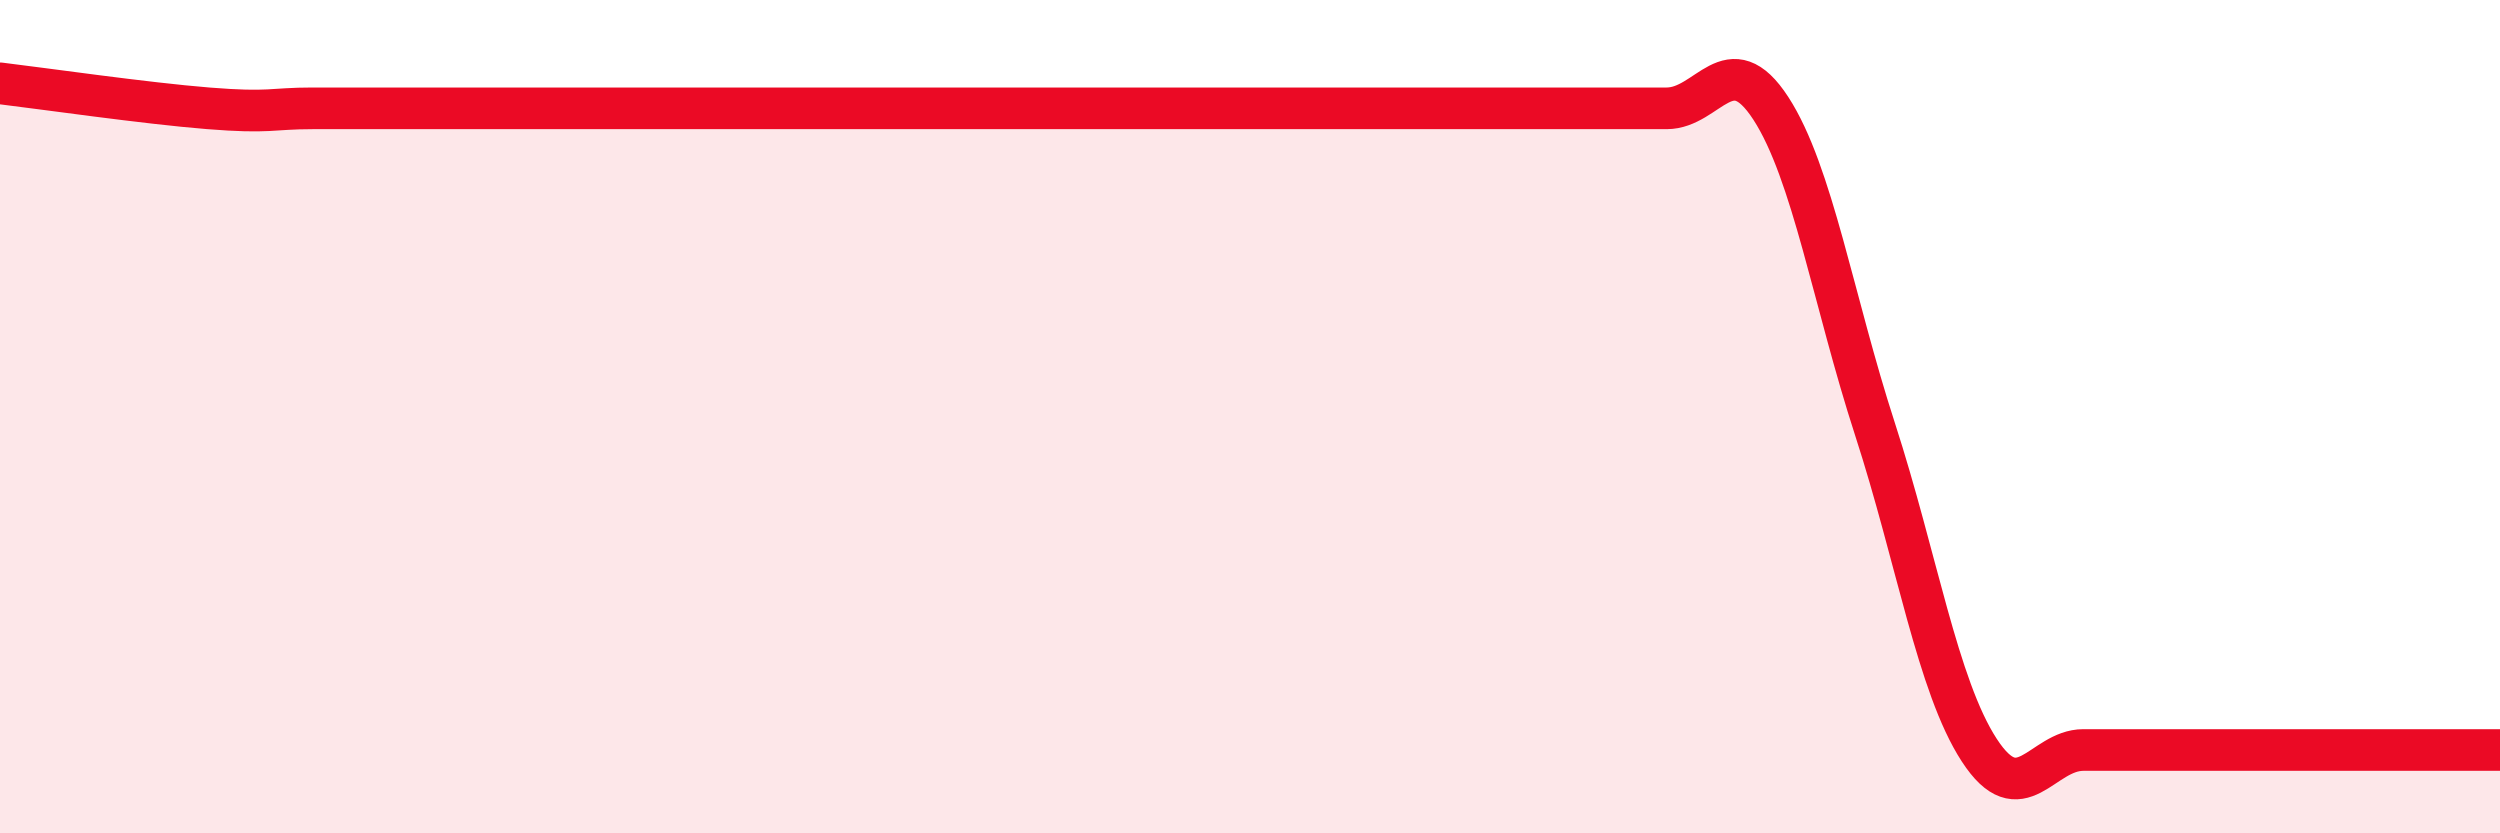
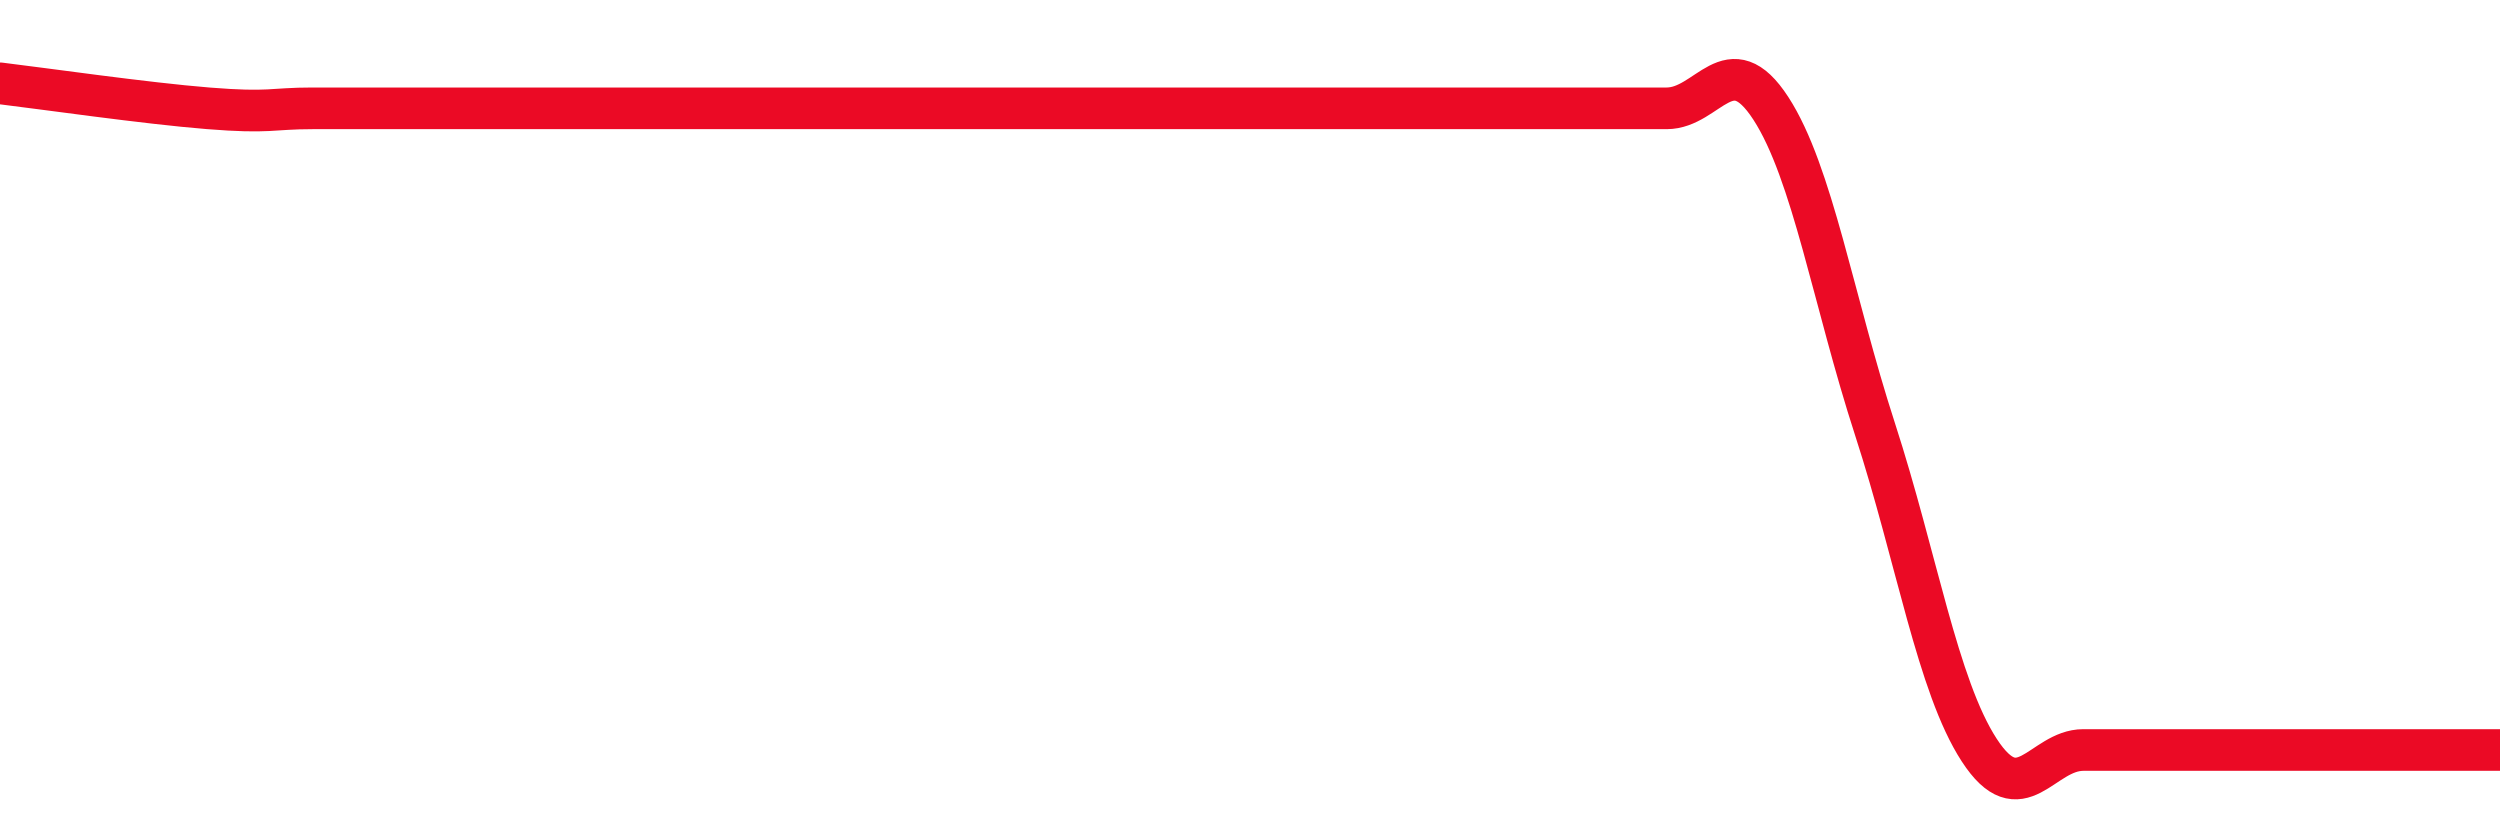
<svg xmlns="http://www.w3.org/2000/svg" width="60" height="20" viewBox="0 0 60 20">
-   <path d="M 0,2 C 1,2.12 3.5,2.48 5,2.6 C 6.5,2.72 6.5,2.6 7.5,2.6 C 8.5,2.6 9,2.6 10,2.6 C 11,2.6 11.5,2.6 12.5,2.6 C 13.5,2.6 14,2.6 15,2.6 C 16,2.6 16.5,2.6 17.5,2.6 C 18.5,2.6 19,2.6 20,2.6 C 21,2.6 21.5,2.6 22.5,2.6 C 23.5,2.6 24,2.6 25,2.6 C 26,2.6 26.5,2.6 27.5,2.6 C 28.5,2.6 29,2.6 30,2.6 C 31,2.6 31.5,2.6 32.5,2.6 C 33.5,2.6 34,2.6 35,2.6 C 36,2.6 36.5,2.6 37.5,2.6 C 38.5,2.6 39,2.6 40,2.6 C 41,2.6 41.5,1.06 42.5,2.6 C 43.5,4.14 44,7.22 45,10.3 C 46,13.38 46.5,16.46 47.5,18 C 48.5,19.54 49,18 50,18 C 51,18 51.5,18 52.5,18 C 53.5,18 53.5,18 55,18 C 56.5,18 59,18 60,18L60 20L0 20Z" fill="#EB0A25" opacity="0.1" stroke-linecap="round" stroke-linejoin="round" />
  <path d="M 0,2 C 1,2.12 3.5,2.48 5,2.6 C 6.5,2.72 6.5,2.6 7.5,2.6 C 8.5,2.6 9,2.6 10,2.6 C 11,2.6 11.5,2.6 12.5,2.6 C 13.5,2.6 14,2.6 15,2.6 C 16,2.6 16.5,2.6 17.5,2.6 C 18.5,2.6 19,2.6 20,2.6 C 21,2.6 21.5,2.6 22.5,2.6 C 23.5,2.6 24,2.6 25,2.6 C 26,2.6 26.5,2.6 27.5,2.6 C 28.5,2.6 29,2.6 30,2.6 C 31,2.6 31.5,2.6 32.5,2.6 C 33.5,2.6 34,2.6 35,2.6 C 36,2.6 36.5,2.6 37.5,2.6 C 38.5,2.6 39,2.6 40,2.6 C 41,2.6 41.5,1.06 42.5,2.6 C 43.5,4.14 44,7.22 45,10.3 C 46,13.38 46.5,16.46 47.5,18 C 48.5,19.54 49,18 50,18 C 51,18 51.5,18 52.5,18 C 53.5,18 53.5,18 55,18 C 56.5,18 59,18 60,18" stroke="#EB0A25" stroke-width="1" fill="none" stroke-linecap="round" stroke-linejoin="round" />
</svg>